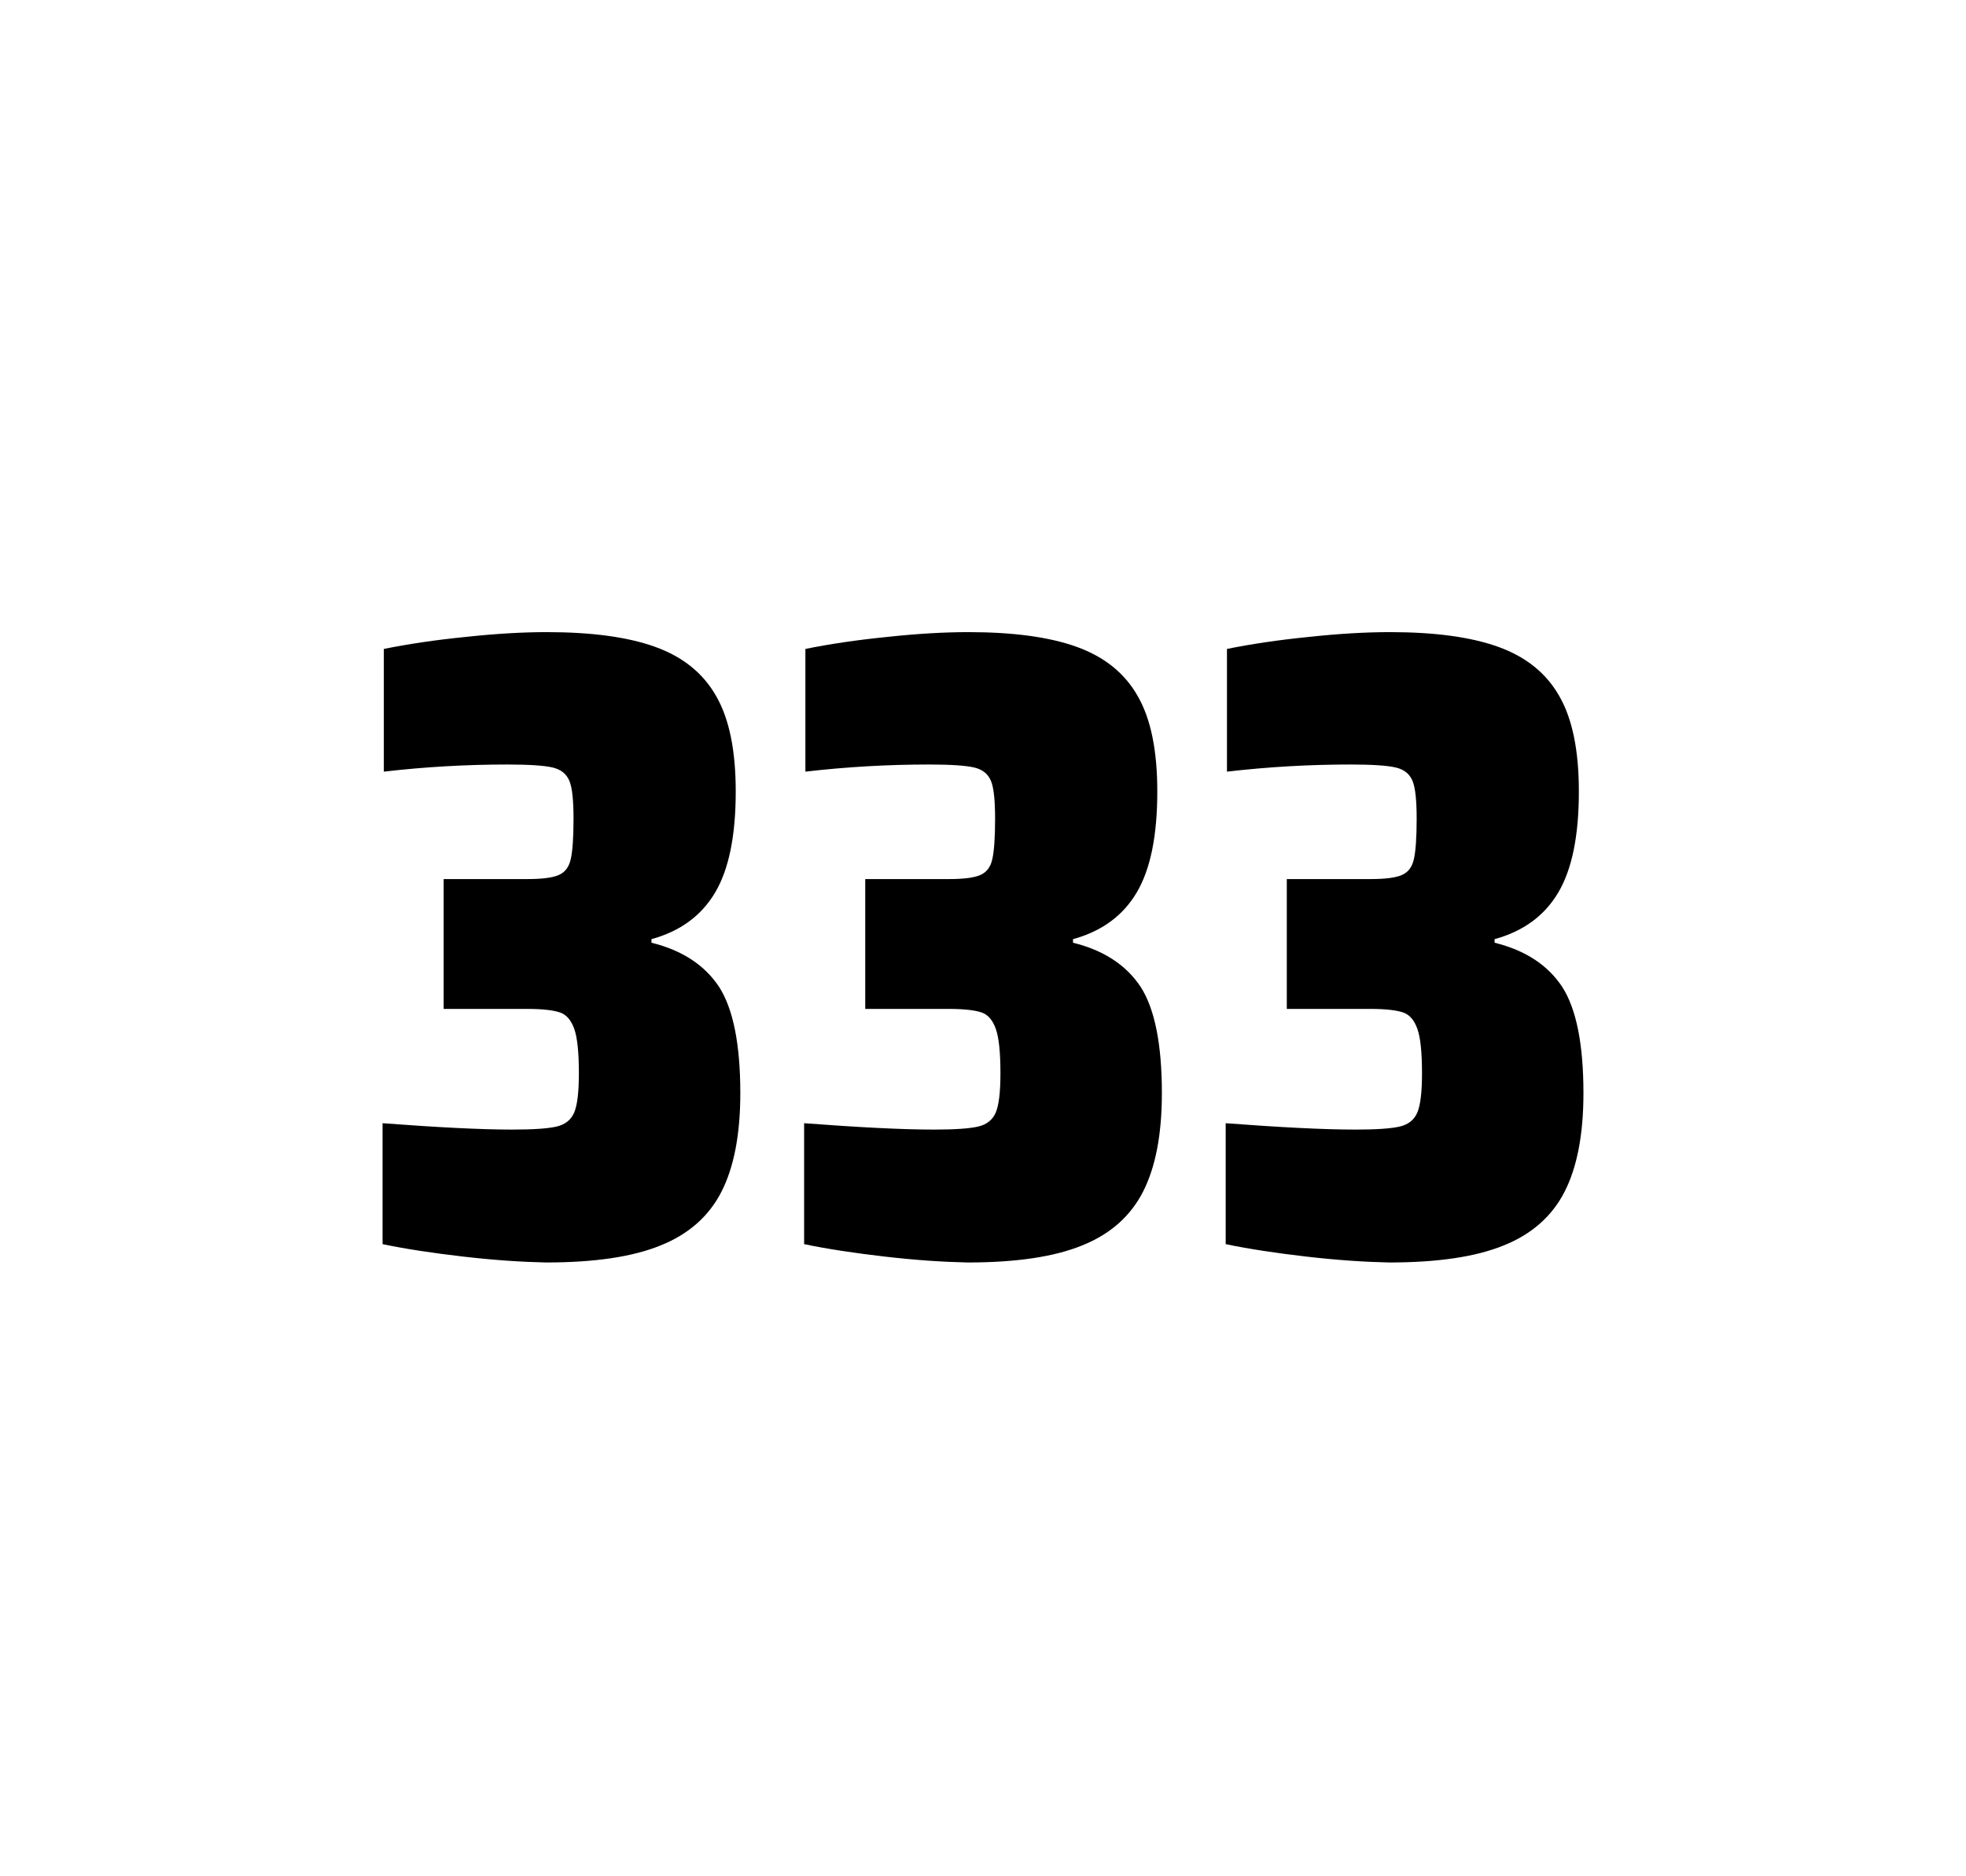
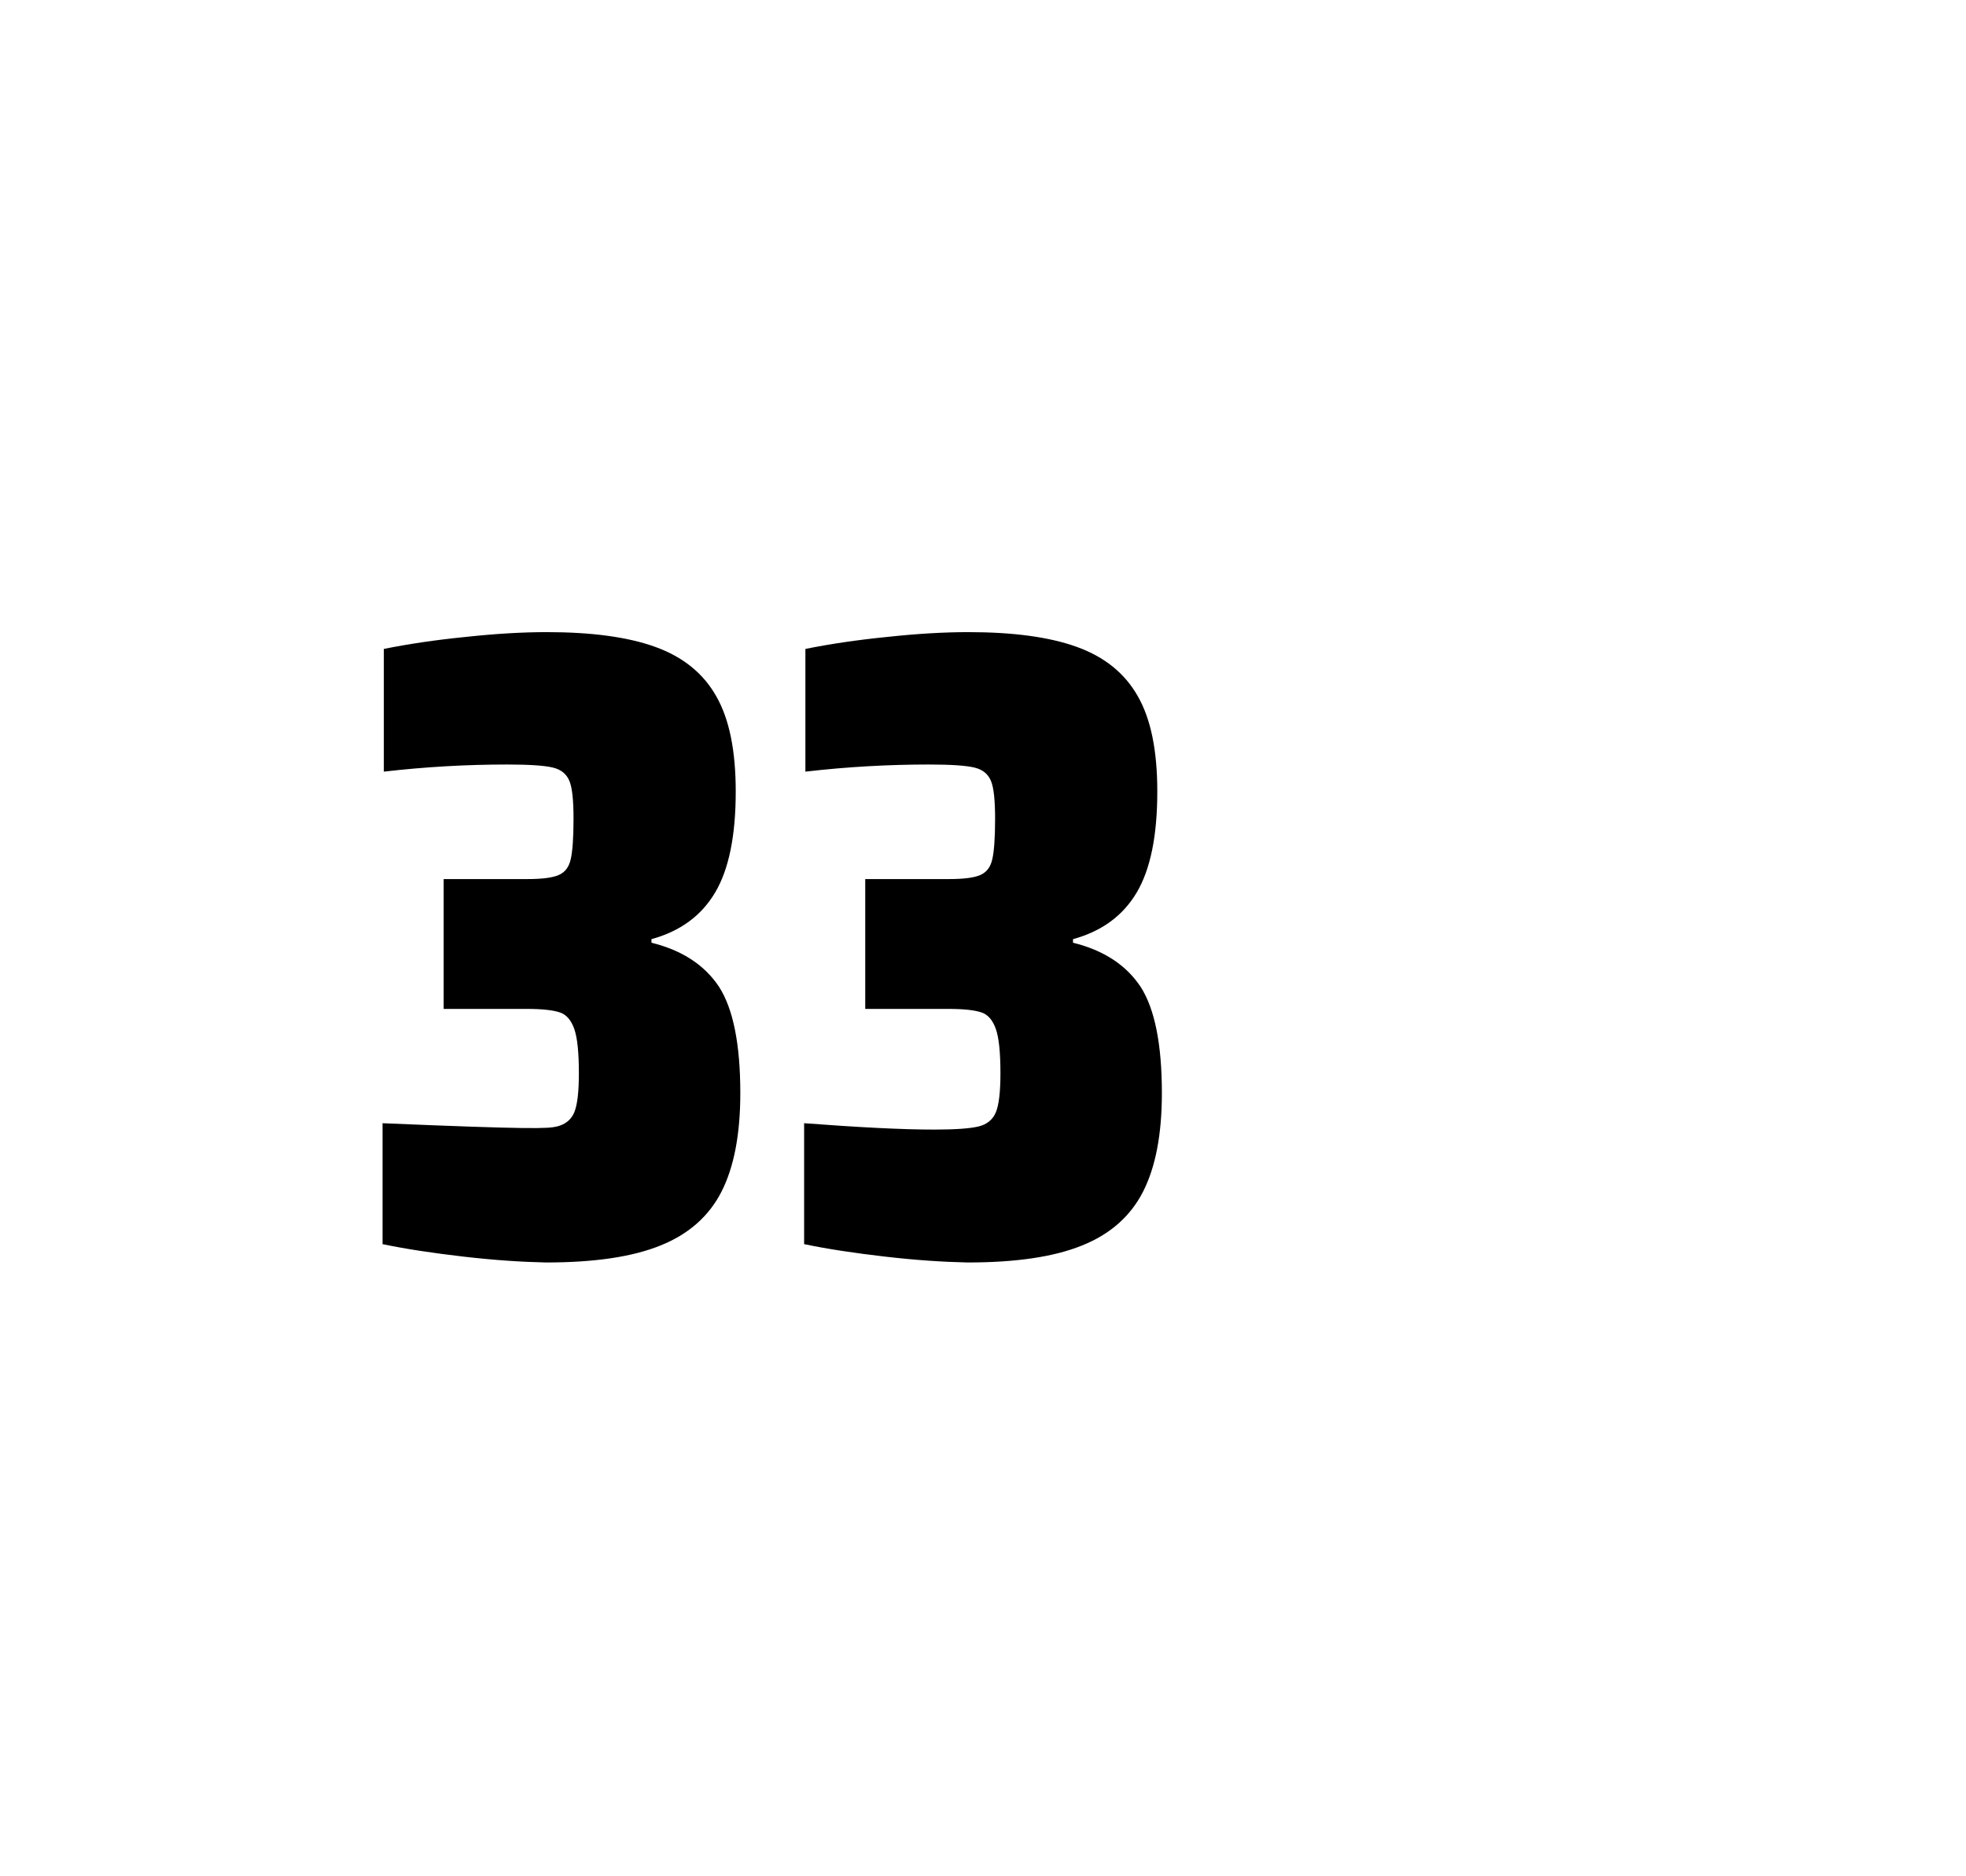
<svg xmlns="http://www.w3.org/2000/svg" version="1.1" id="wrapper" x="0px" y="0px" viewBox="0 0 772.1 737" style="enable-background:new 0 0 772.1 737;">
  <style type="text/css">
	.st0{fill:none;}
</style>
  <path id="frame" class="st0" d="M 1.5 0 L 770.5 0 C 771.3 0 772 0.7 772 1.5 L 772 735.4 C 772 736.2 771.3 736.9 770.5 736.9 L 1.5 736.9 C 0.7 736.9 0 736.2 0 735.4 L 0 1.5 C 0 0.7 0.7 0 1.5 0 Z" />
  <g id="numbers">
-     <path id="three" d="M 182.04 493.6 C 169.94 492.2 159.34 490.6 150.24 488.7 L 150.24 441.2 C 171.54 442.8 188.54 443.7 201.24 443.7 C 209.44 443.7 215.24 443.3 218.64 442.5 C 222.04 441.7 224.34 439.8 225.54 436.9 C 226.74 434 227.34 428.9 227.34 421.6 C 227.34 413.4 226.74 407.6 225.54 404.2 C 224.34 400.8 222.54 398.6 219.94 397.7 C 217.34 396.8 213.04 396.3 206.94 396.3 L 174.24 396.3 L 174.24 345.3 L 206.94 345.3 C 212.84 345.3 216.94 344.8 219.44 343.7 C 221.94 342.6 223.44 340.6 224.14 337.5 C 224.84 334.5 225.24 329.2 225.24 321.7 C 225.24 314.4 224.74 309.5 223.64 306.8 C 222.54 304.1 220.44 302.3 217.14 301.5 C 213.84 300.7 207.84 300.3 199.24 300.3 C 183.34 300.3 167.14 301.2 150.74 303.1 L 150.74 254.9 C 160.14 253 170.74 251.4 182.74 250.2 C 194.74 248.9 205.34 248.3 214.74 248.3 C 232.34 248.3 246.54 250.2 257.34 254.1 C 268.14 258 276.14 264.4 281.24 273.4 C 286.44 282.4 288.94 294.9 288.94 310.9 C 288.94 328.3 286.24 341.5 280.84 350.6 C 275.44 359.7 267.14 365.8 255.84 368.9 L 255.84 370.3 C 268.04 373.3 276.84 379.2 282.44 387.7 C 287.94 396.3 290.74 410.2 290.74 429.4 C 290.74 445.6 288.24 458.5 283.34 468.1 C 278.44 477.7 270.44 484.8 259.44 489.2 C 248.44 493.7 233.44 495.9 214.44 495.9 C 204.84 495.7 194.14 495 182.04 493.6 Z" />
+     <path id="three" d="M 182.04 493.6 C 169.94 492.2 159.34 490.6 150.24 488.7 L 150.24 441.2 C 209.44 443.7 215.24 443.3 218.64 442.5 C 222.04 441.7 224.34 439.8 225.54 436.9 C 226.74 434 227.34 428.9 227.34 421.6 C 227.34 413.4 226.74 407.6 225.54 404.2 C 224.34 400.8 222.54 398.6 219.94 397.7 C 217.34 396.8 213.04 396.3 206.94 396.3 L 174.24 396.3 L 174.24 345.3 L 206.94 345.3 C 212.84 345.3 216.94 344.8 219.44 343.7 C 221.94 342.6 223.44 340.6 224.14 337.5 C 224.84 334.5 225.24 329.2 225.24 321.7 C 225.24 314.4 224.74 309.5 223.64 306.8 C 222.54 304.1 220.44 302.3 217.14 301.5 C 213.84 300.7 207.84 300.3 199.24 300.3 C 183.34 300.3 167.14 301.2 150.74 303.1 L 150.74 254.9 C 160.14 253 170.74 251.4 182.74 250.2 C 194.74 248.9 205.34 248.3 214.74 248.3 C 232.34 248.3 246.54 250.2 257.34 254.1 C 268.14 258 276.14 264.4 281.24 273.4 C 286.44 282.4 288.94 294.9 288.94 310.9 C 288.94 328.3 286.24 341.5 280.84 350.6 C 275.44 359.7 267.14 365.8 255.84 368.9 L 255.84 370.3 C 268.04 373.3 276.84 379.2 282.44 387.7 C 287.94 396.3 290.74 410.2 290.74 429.4 C 290.74 445.6 288.24 458.5 283.34 468.1 C 278.44 477.7 270.44 484.8 259.44 489.2 C 248.44 493.7 233.44 495.9 214.44 495.9 C 204.84 495.7 194.14 495 182.04 493.6 Z" />
    <path id="three" d="M 347.6 493.6 C 335.5 492.2 324.9 490.6 315.8 488.7 L 315.8 441.2 C 337.1 442.8 354.1 443.7 366.8 443.7 C 375 443.7 380.8 443.3 384.2 442.5 C 387.6 441.7 389.9 439.8 391.1 436.9 C 392.3 434 392.9 428.9 392.9 421.6 C 392.9 413.4 392.3 407.6 391.1 404.2 C 389.9 400.8 388.1 398.6 385.5 397.7 C 382.9 396.8 378.6 396.3 372.5 396.3 L 339.8 396.3 L 339.8 345.3 L 372.5 345.3 C 378.4 345.3 382.5 344.8 385 343.7 C 387.5 342.6 389 340.6 389.7 337.5 C 390.4 334.5 390.8 329.2 390.8 321.7 C 390.8 314.4 390.3 309.5 389.2 306.8 C 388.1 304.1 386 302.3 382.7 301.5 C 379.4 300.7 373.4 300.3 364.8 300.3 C 348.9 300.3 332.7 301.2 316.3 303.1 L 316.3 254.9 C 325.7 253 336.3 251.4 348.3 250.2 C 360.3 248.9 370.9 248.3 380.3 248.3 C 397.9 248.3 412.1 250.2 422.9 254.1 C 433.7 258 441.7 264.4 446.8 273.4 C 452 282.4 454.5 294.9 454.5 310.9 C 454.5 328.3 451.8 341.5 446.4 350.6 C 441 359.7 432.7 365.8 421.4 368.9 L 421.4 370.3 C 433.6 373.3 442.4 379.2 448 387.7 C 453.5 396.3 456.3 410.2 456.3 429.4 C 456.3 445.6 453.8 458.5 448.9 468.1 C 444 477.7 436 484.8 425 489.2 C 414 493.7 399 495.9 380 495.9 C 370.4 495.7 359.7 495 347.6 493.6 Z" />
-     <path id="three" d="M 513.16 493.6 C 501.06 492.2 490.46 490.6 481.36 488.7 L 481.36 441.2 C 502.66 442.8 519.66 443.7 532.36 443.7 C 540.56 443.7 546.36 443.3 549.76 442.5 C 553.16 441.7 555.46 439.8 556.66 436.9 C 557.86 434 558.46 428.9 558.46 421.6 C 558.46 413.4 557.86 407.6 556.66 404.2 C 555.46 400.8 553.66 398.6 551.06 397.7 C 548.46 396.8 544.16 396.3 538.06 396.3 L 505.36 396.3 L 505.36 345.3 L 538.06 345.3 C 543.96 345.3 548.06 344.8 550.56 343.7 C 553.06 342.6 554.56 340.6 555.26 337.5 C 555.96 334.5 556.36 329.2 556.36 321.7 C 556.36 314.4 555.86 309.5 554.76 306.8 C 553.66 304.1 551.56 302.3 548.26 301.5 C 544.96 300.7 538.96 300.3 530.36 300.3 C 514.46 300.3 498.26 301.2 481.86 303.1 L 481.86 254.9 C 491.26 253 501.86 251.4 513.86 250.2 C 525.86 248.9 536.46 248.3 545.86 248.3 C 563.46 248.3 577.66 250.2 588.46 254.1 C 599.26 258 607.26 264.4 612.36 273.4 C 617.56 282.4 620.06 294.9 620.06 310.9 C 620.06 328.3 617.36 341.5 611.96 350.6 C 606.56 359.7 598.26 365.8 586.96 368.9 L 586.96 370.3 C 599.16 373.3 607.96 379.2 613.56 387.7 C 619.06 396.3 621.86 410.2 621.86 429.4 C 621.86 445.6 619.36 458.5 614.46 468.1 C 609.56 477.7 601.56 484.8 590.56 489.2 C 579.56 493.7 564.56 495.9 545.56 495.9 C 535.96 495.7 525.26 495 513.16 493.6 Z" />
  </g>
</svg>